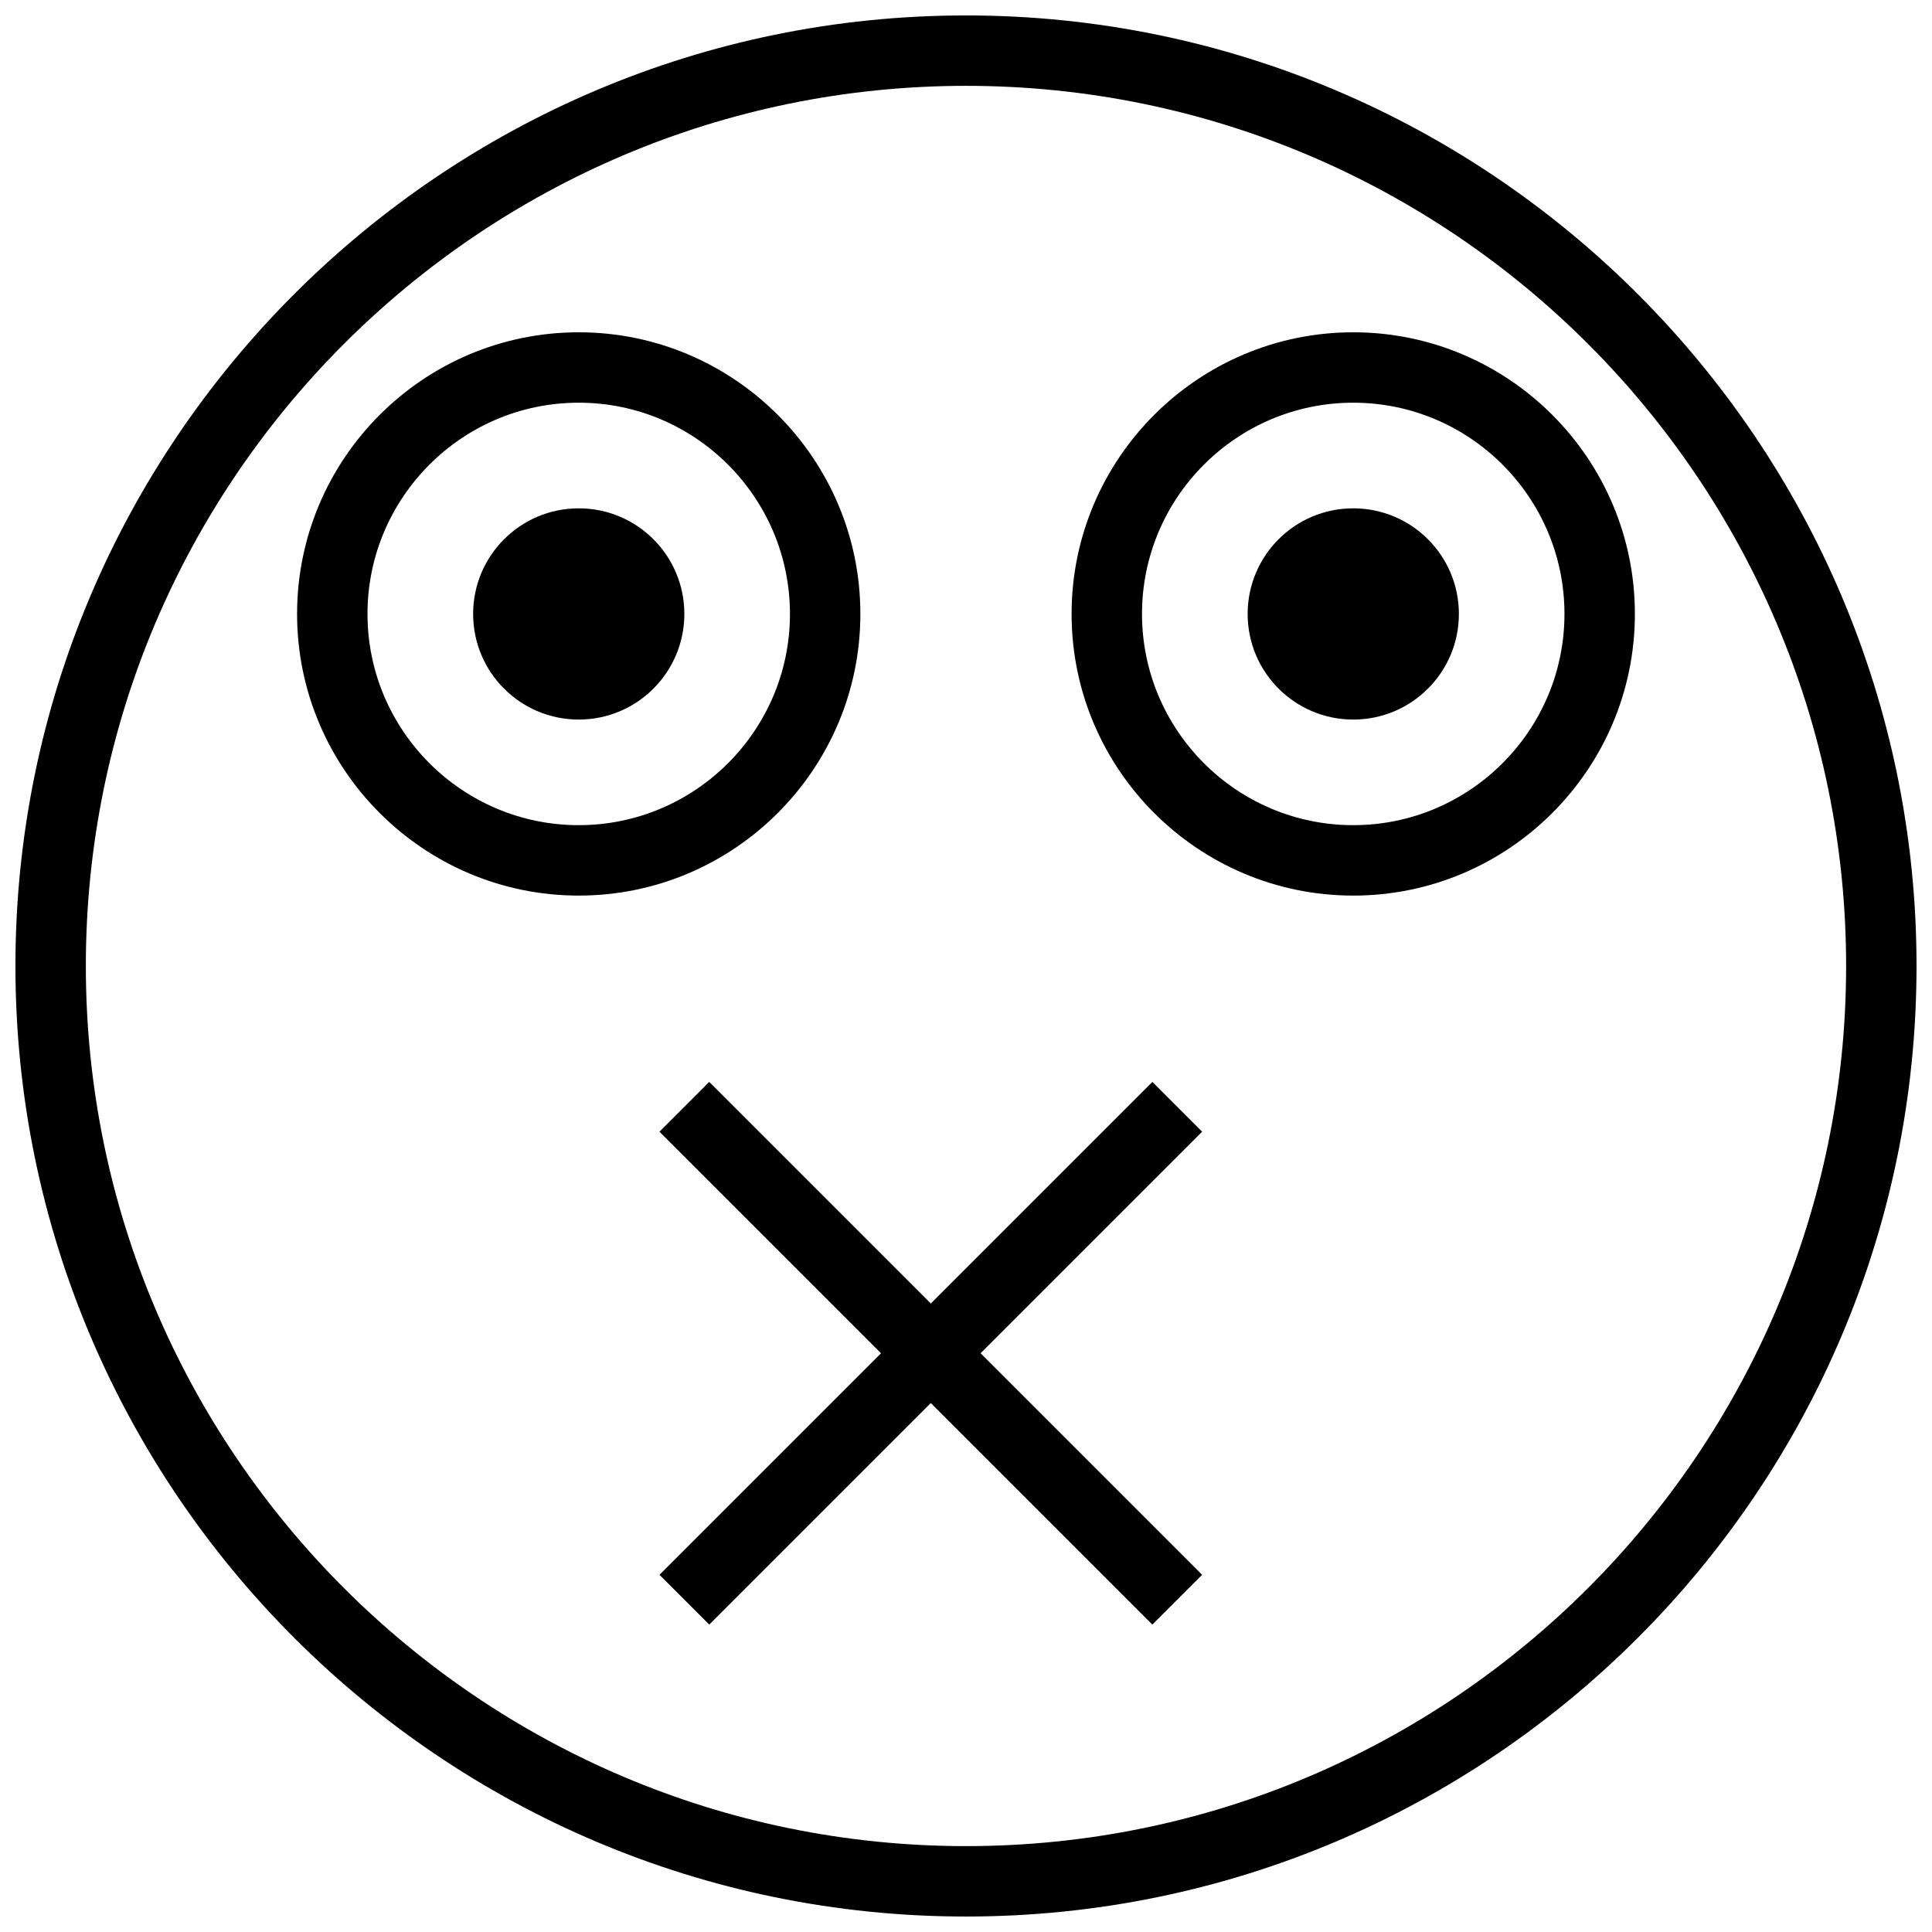
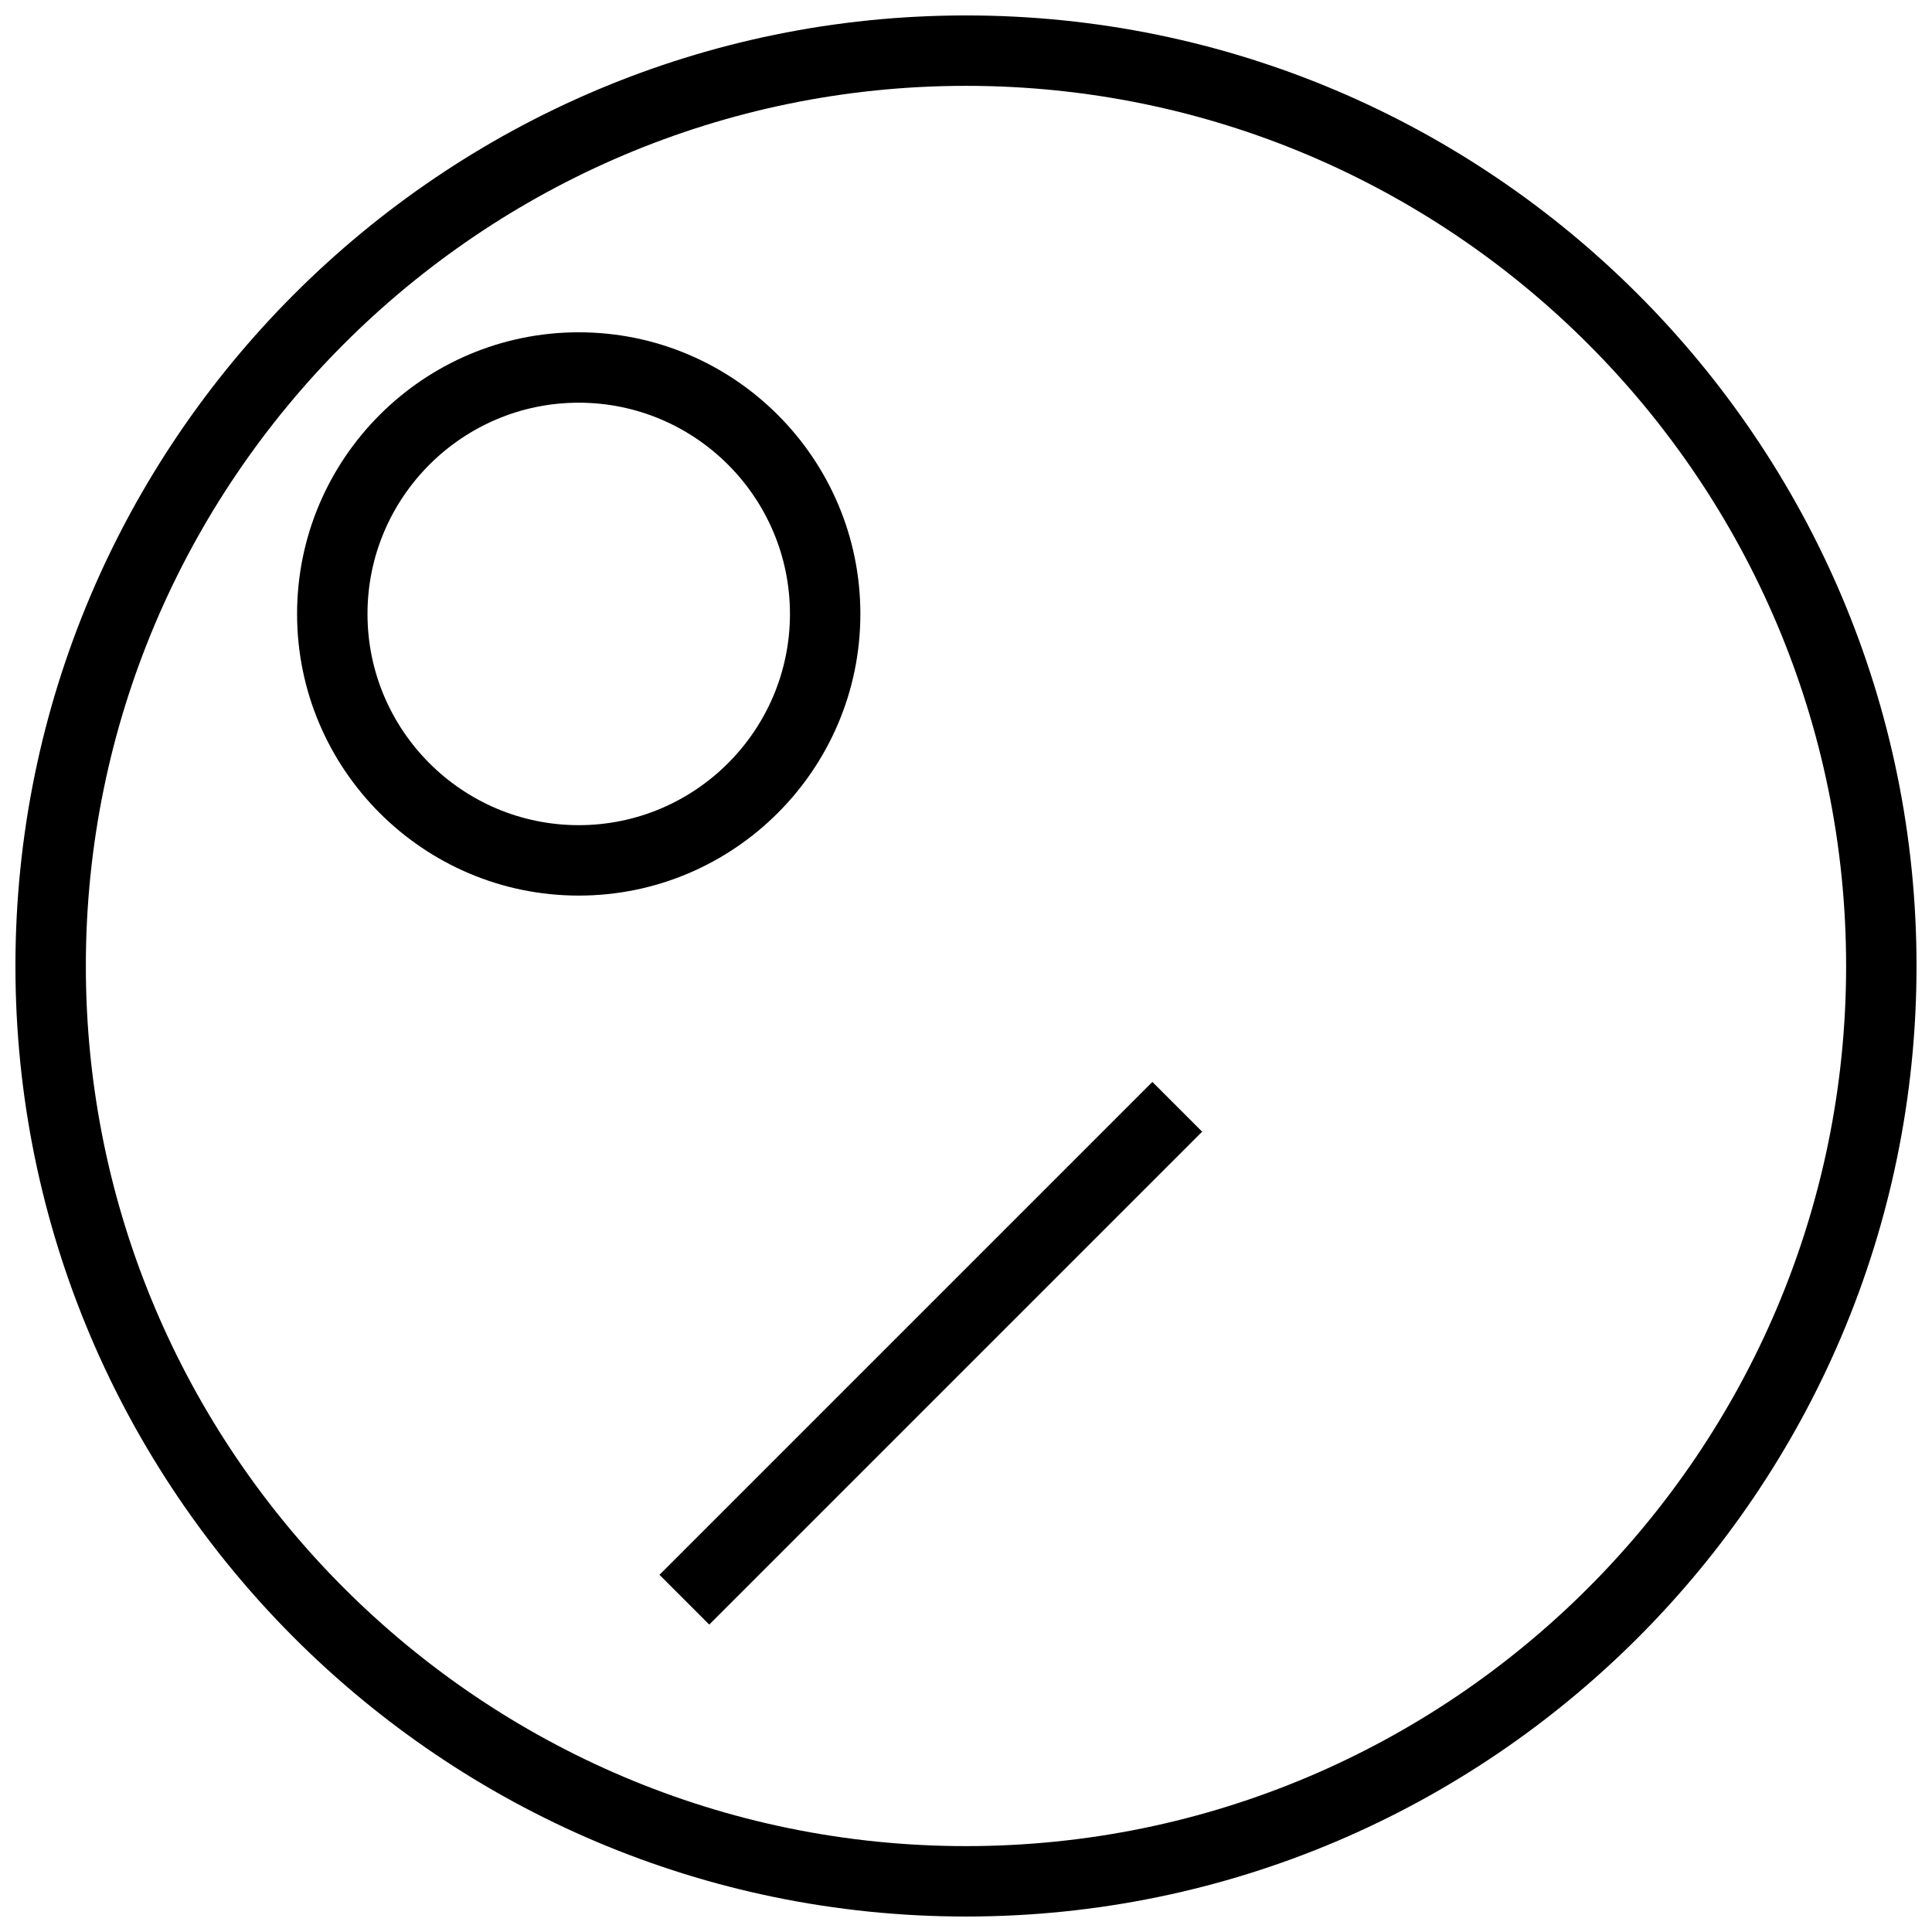
<svg xmlns="http://www.w3.org/2000/svg" width="800px" height="800px" version="1.1" viewBox="144 144 512 512">
  <defs>
    <clipPath id="a">
      <path d="m148.09 148.09h503.81v503.81h-503.81z" />
    </clipPath>
  </defs>
  <g clip-path="url(#a)">
    <path d="m400 651.9c-138.9 0-251.91-113-251.91-251.9s113-251.91 251.91-251.91 251.9 113 251.9 251.91-113 251.9-251.9 251.9zm0-485.15c-128.61 0-233.25 104.63-233.25 233.25 0 128.61 104.63 233.24 233.25 233.24 128.61 0 233.24-104.63 233.24-233.24 0-128.61-104.63-233.25-233.24-233.25z" fill-rule="evenodd" />
  </g>
  <path d="m297.37 381.34c-41.152 0-74.641-33.484-74.641-74.641 0-41.152 33.488-74.637 74.641-74.637s74.637 33.484 74.637 74.637c0 41.156-33.484 74.641-74.637 74.641zm0-130.62c-30.871 0-55.98 25.113-55.98 55.977s25.109 55.98 55.98 55.98 55.977-25.117 55.977-55.98-25.105-55.977-55.977-55.977z" fill-rule="evenodd" />
-   <path d="m502.62 381.34c-41.152 0-74.637-33.484-74.637-74.641 0-41.152 33.484-74.637 74.637-74.637 41.156 0 74.641 33.484 74.641 74.637 0 41.156-33.484 74.641-74.641 74.641zm0-130.62c-30.871 0-55.977 25.113-55.977 55.977s25.105 55.98 55.977 55.98c30.875 0 55.98-25.117 55.98-55.98s-25.105-55.977-55.98-55.977z" fill-rule="evenodd" />
-   <path d="m325.36 306.7c0 15.461-12.527 27.992-27.988 27.992-15.461 0-27.988-12.531-27.988-27.992 0-15.457 12.527-27.988 27.988-27.988 15.461 0 27.988 12.531 27.988 27.988" fill-rule="evenodd" />
-   <path d="m530.62 306.7c0 15.461-12.531 27.992-27.992 27.992-15.457 0-27.988-12.531-27.988-27.992 0-15.457 12.531-27.988 27.988-27.988 15.461 0 27.992 12.531 27.992 27.988" fill-rule="evenodd" />
  <path d="m331.96 574.53-13.191-13.191 130.62-130.62 13.191 13.191-130.62 130.62" fill-rule="evenodd" />
-   <path d="m449.38 574.53-130.62-130.62 13.191-13.191 130.62 130.62-13.191 13.191" fill-rule="evenodd" />
</svg>